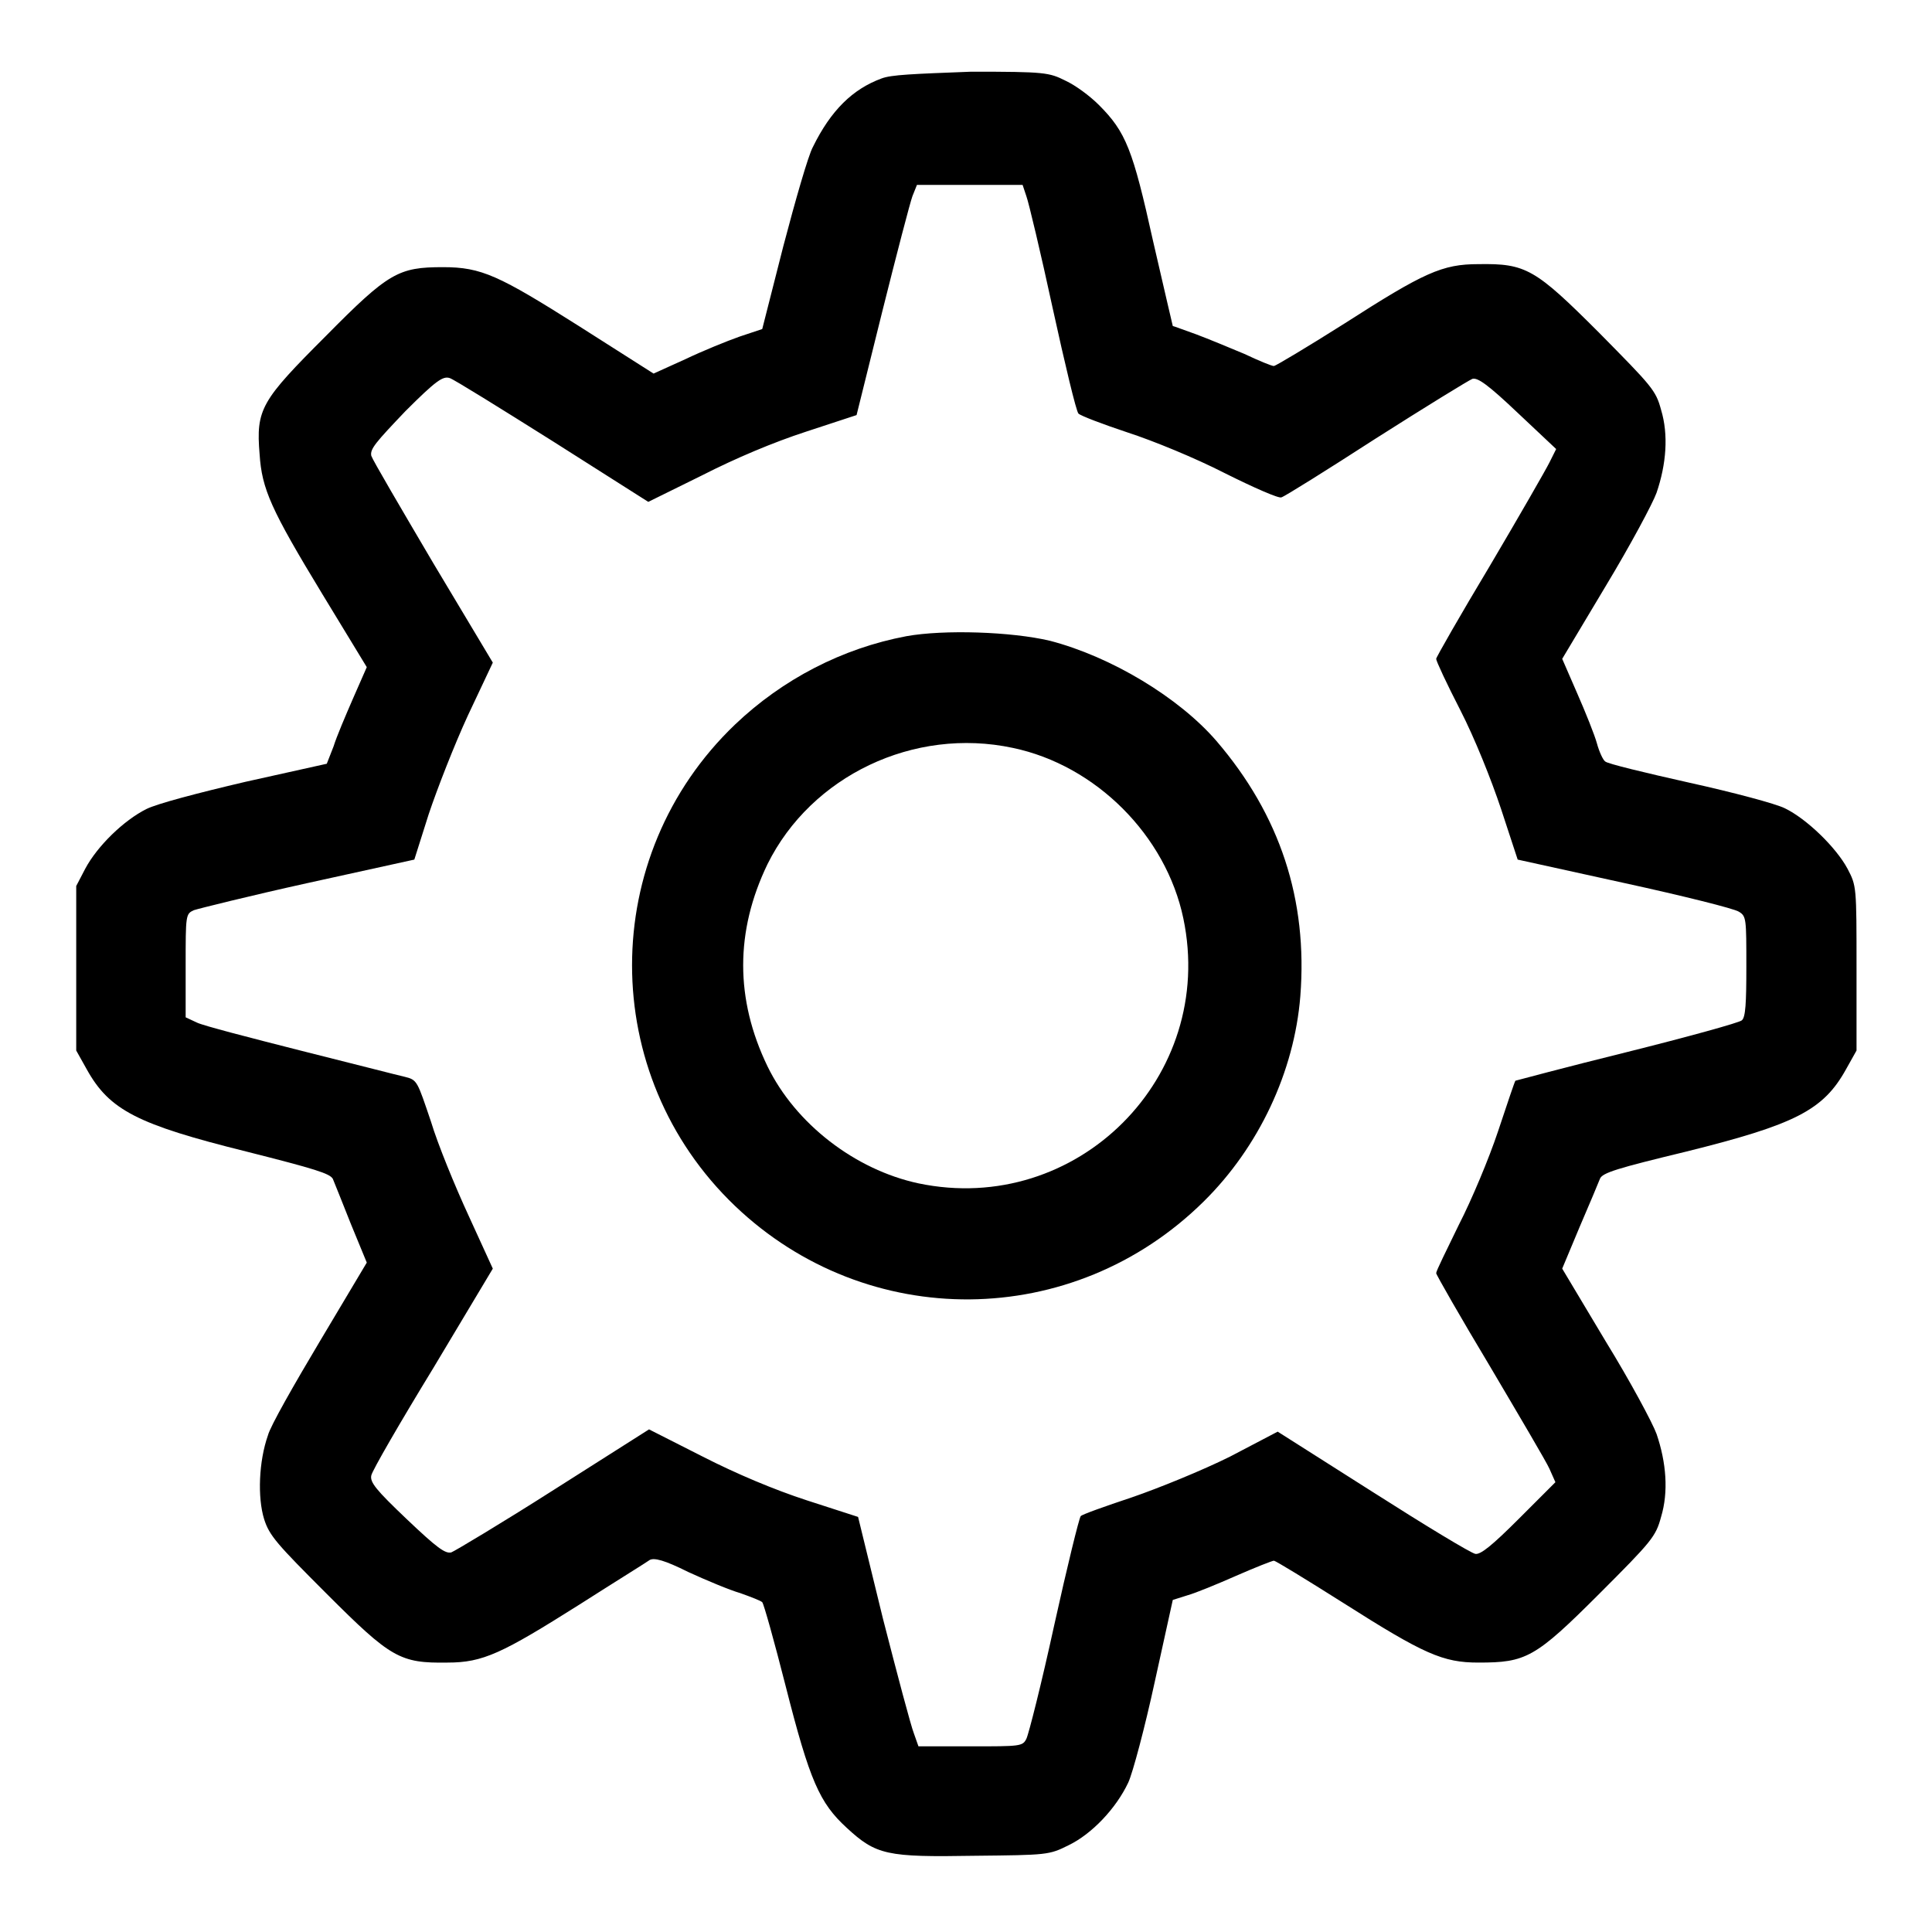
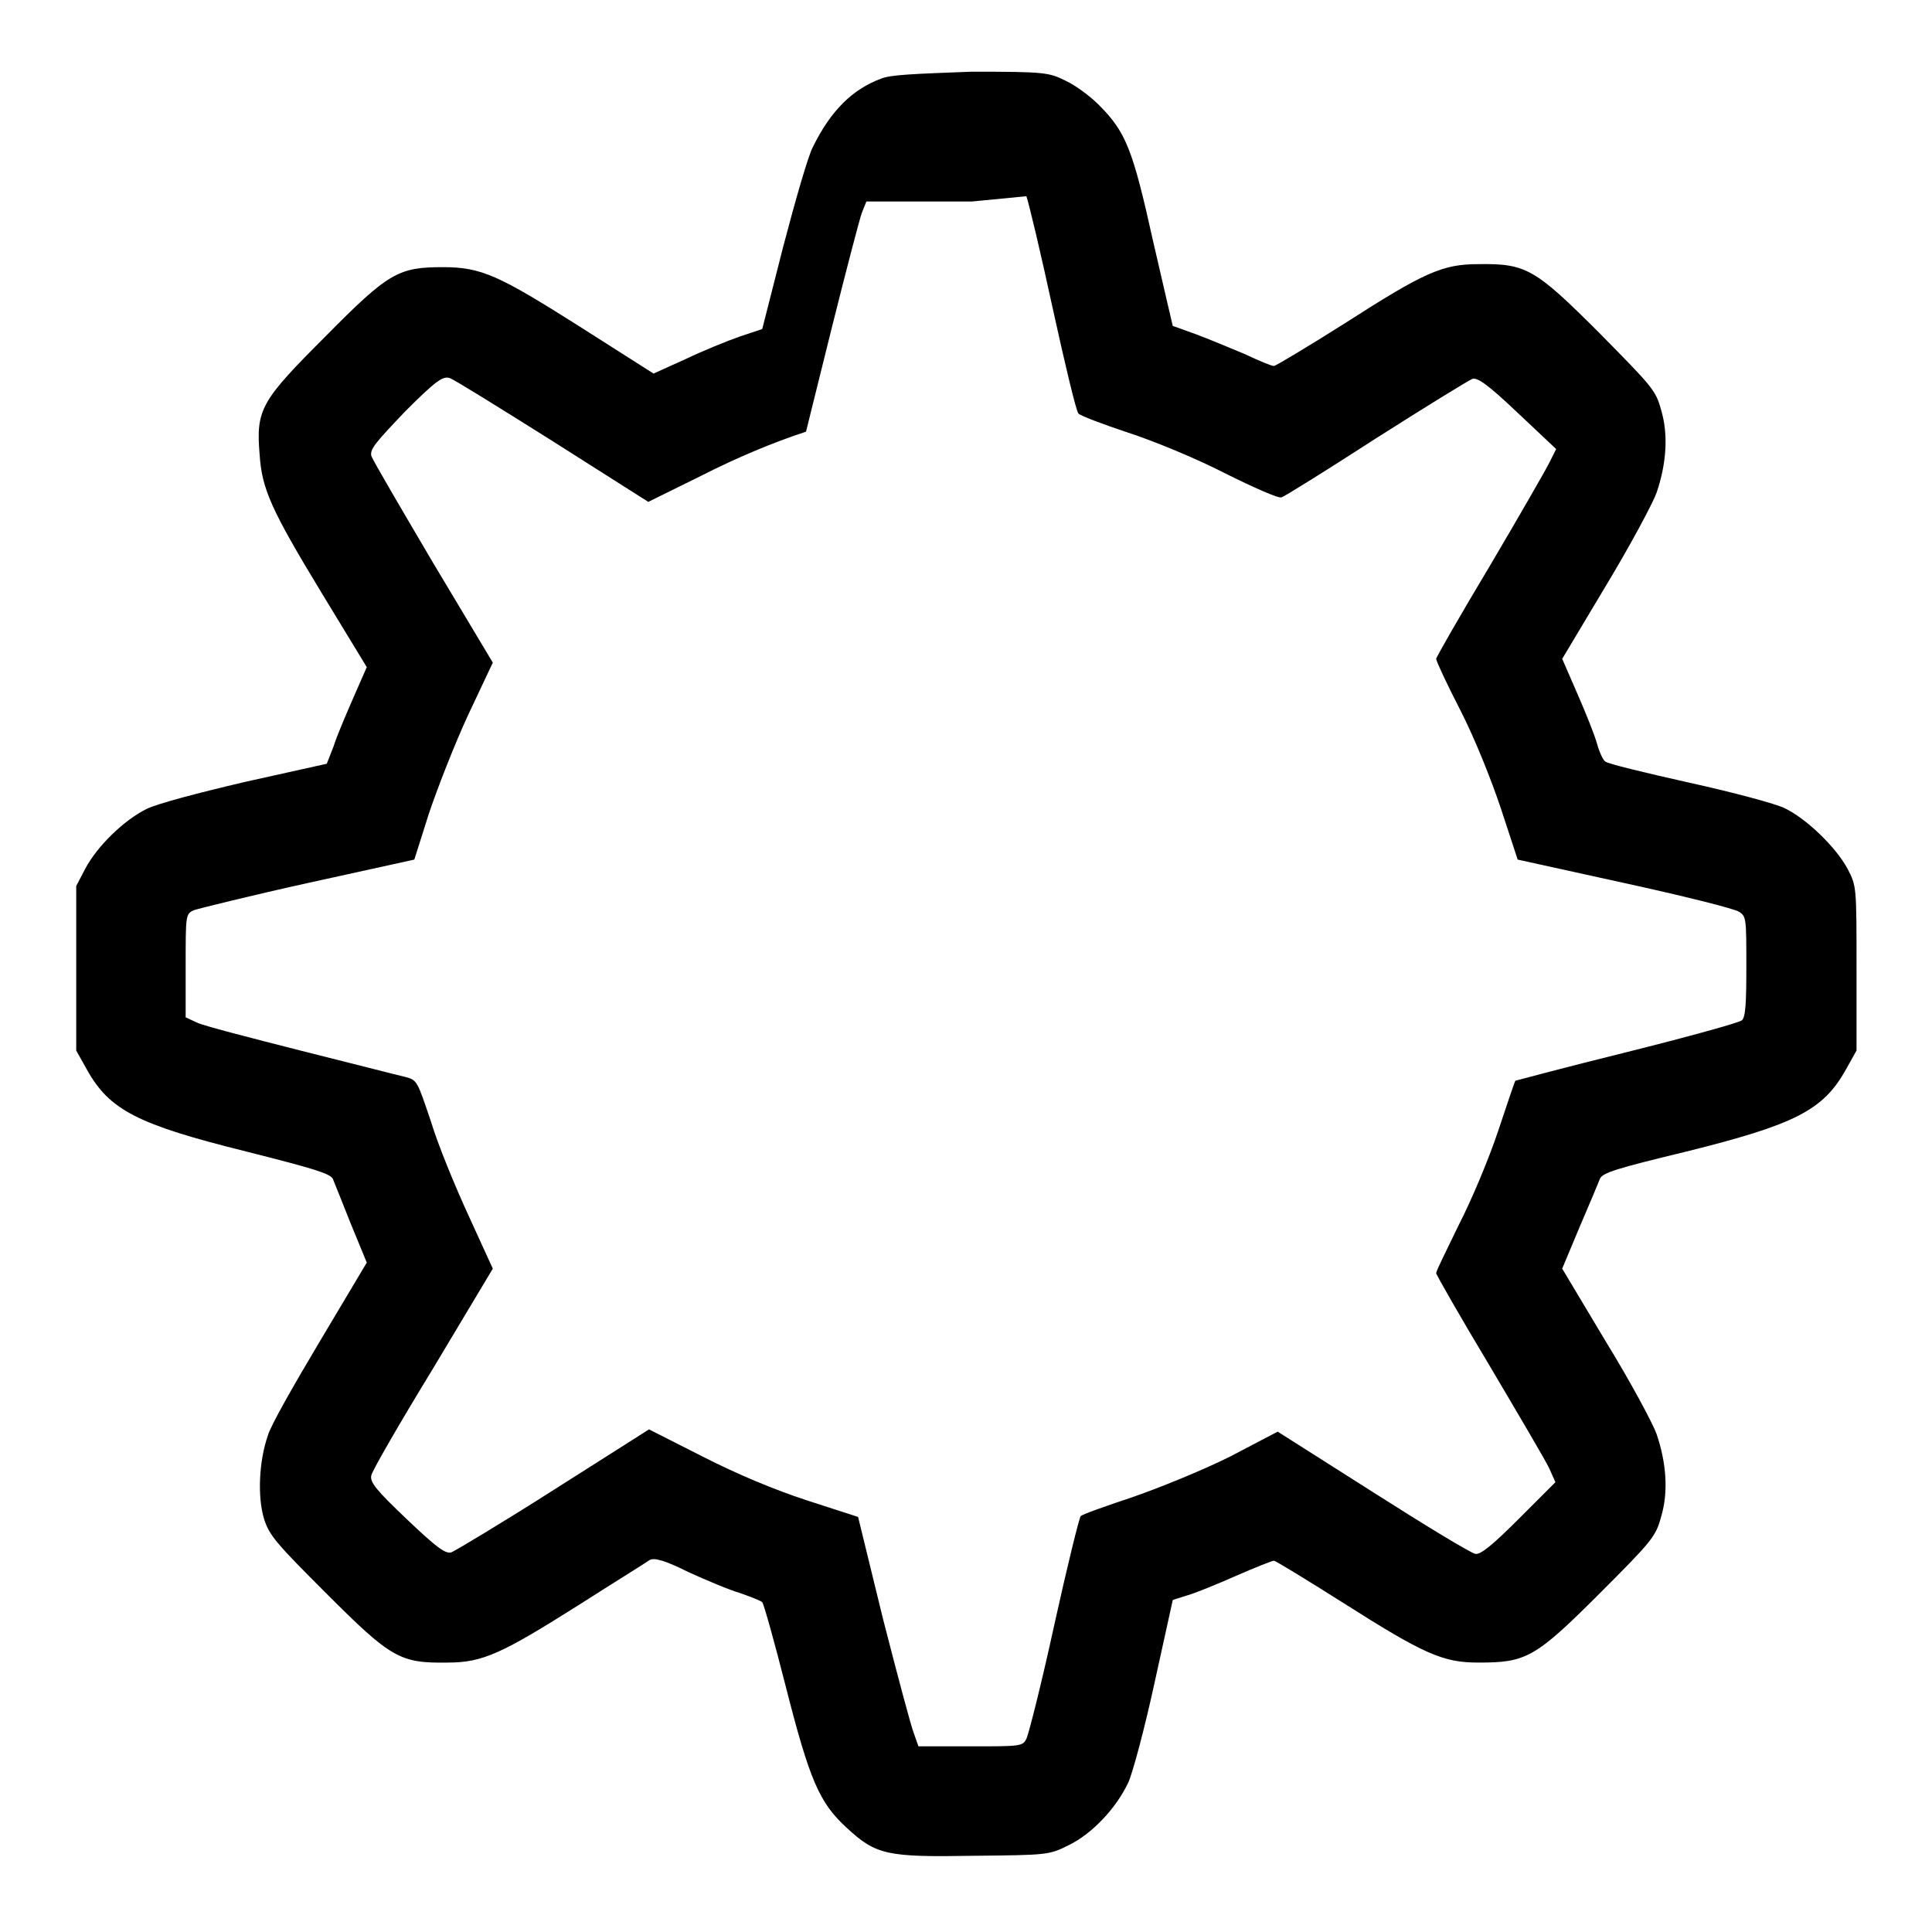
<svg xmlns="http://www.w3.org/2000/svg" version="1.1" x="0px" y="0px" viewBox="0 0 256 256" enable-background="new 0 0 256 256" xml:space="preserve">
  <g>
    <g>
      <g>
-         <path fill="#000000" d="M116.8,10.4c-3.8,1.4-6.7,4.2-9.1,9.1c-0.6,1.1-2.3,7-3.9,13.1l-2.8,11l-3,1c-1.7,0.6-4.9,1.9-7.2,3l-4.2,1.9l-9.9-6.3c-10.6-6.7-12.9-7.8-18-7.8c-5.9,0-7.2,0.7-15.5,9.1c-8.6,8.6-9.3,9.7-8.8,15.7c0.3,4.6,1.5,7.3,8.3,18.5l5.9,9.7l-1.8,4.1c-1,2.3-2.2,5.1-2.6,6.4l-0.9,2.3l-10.8,2.4c-6.4,1.5-11.7,2.9-13.1,3.6c-3,1.5-6.5,4.9-8.1,7.9l-1.2,2.3v10.9v10.9l1.4,2.5c3,5.4,6.7,7.3,21.2,10.9c9.1,2.3,11,2.9,11.4,3.6c0.2,0.5,1.3,3.2,2.4,6l2.1,5.1l-6.2,10.4c-3.4,5.7-6.6,11.3-6.9,12.5c-1.2,3.4-1.4,8.2-0.5,11.1c0.7,2.2,1.7,3.3,8.3,9.9c8.5,8.5,9.7,9.2,16,9.1c4.7,0,7.2-1.2,17.5-7.7c4.7-3,8.9-5.6,9.3-5.9c0.6-0.3,1.9,0,5.1,1.6c2.4,1.1,5.5,2.4,6.9,2.8c1.4,0.5,2.7,1,2.9,1.2c0.2,0.2,1.6,5.2,3.1,11.1c3.2,12.6,4.5,15.5,8.1,18.8c3.9,3.6,5.3,3.9,16.9,3.7c9.7-0.1,9.9-0.1,12.5-1.4c3.1-1.5,6.3-4.9,7.9-8.3c0.6-1.3,2.2-7.3,3.5-13.3l2.4-10.9l1.9-0.6c1.1-0.3,4-1.5,6.5-2.6c2.5-1.1,4.8-2,5-2c0.2,0,4.3,2.5,9.2,5.6c10.7,6.8,13.2,7.9,17.9,7.9c6.3,0,7.5-0.6,16-9.1c7-7,7.5-7.6,8.2-10.2c1-3.3,0.7-7.2-0.6-11c-0.5-1.4-3.5-7-6.7-12.2l-5.8-9.7l2.3-5.5c1.3-3,2.5-5.9,2.7-6.4c0.3-0.8,2.3-1.4,11.4-3.6c14.5-3.6,18.2-5.5,21.2-10.9l1.4-2.5v-10.9c0-10.9,0-10.9-1.2-13.2c-1.5-2.8-5.4-6.6-8.3-8c-1.2-0.6-6.8-2.1-12.7-3.4c-5.8-1.3-10.8-2.5-11.1-2.8c-0.3-0.2-0.8-1.3-1.1-2.4c-0.3-1.1-1.5-4.1-2.6-6.6l-2-4.6l5.8-9.7c3.2-5.3,6.2-10.9,6.7-12.3c1.3-3.8,1.6-7.7,0.6-11c-0.7-2.6-1.2-3.1-8.2-10.2c-8.5-8.5-9.7-9.2-16-9.1c-4.8,0-7.2,1.1-17.8,7.9c-4.9,3.1-9.1,5.6-9.3,5.6c-0.3,0-2-0.7-3.9-1.6c-1.9-0.8-4.8-2-6.4-2.6c-1.7-0.6-3-1.1-3.1-1.1c0,0-1.2-5.1-2.6-11.2c-2.7-12.2-3.6-14.5-7.2-18.1c-1.2-1.2-3.1-2.6-4.4-3.2c-2.2-1.1-2.7-1.2-12.5-1.2C120.9,9.8,118.1,9.9,116.8,10.4z M136,26c0.3,0.8,1.9,7.5,3.5,14.9c1.6,7.3,3.1,13.6,3.4,13.9c0.3,0.3,3.2,1.4,6.5,2.5c3.4,1.1,9,3.4,12.9,5.4c3.8,1.9,7.2,3.4,7.5,3.2c0.4-0.1,6-3.6,12.5-7.8c6.6-4.2,12.3-7.7,12.8-7.9c0.7-0.2,2.1,0.8,6,4.5l5.1,4.8l-0.9,1.8c-0.5,1-4,7.1-7.9,13.7c-3.9,6.5-7.1,12.1-7.1,12.3c0,0.3,1.4,3.3,3.2,6.8c1.9,3.7,4.1,9.2,5.4,13.1l2.2,6.7l14.1,3.1c7.8,1.7,14.6,3.4,15.2,3.8c1,0.6,1,0.9,1,7.3c0,4.8-0.1,6.7-0.6,7.1c-0.3,0.3-7.2,2.2-15.2,4.2c-8.1,2-14.8,3.8-14.8,3.8c-0.1,0.1-1.1,3.1-2.3,6.7c-1.2,3.6-3.5,9.1-5.2,12.4c-1.6,3.3-3,6.1-3,6.4c0,0.2,3.2,5.8,7.1,12.3c3.9,6.6,7.5,12.7,7.9,13.6l0.8,1.8l-4.8,4.8c-3.6,3.6-5.1,4.8-5.8,4.7c-0.6-0.1-6.7-3.8-13.6-8.2l-12.6-8L163,193c-3.6,1.8-9.5,4.2-13,5.4c-3.6,1.2-6.7,2.3-6.8,2.5c-0.2,0.2-1.8,6.7-3.5,14.4c-1.7,7.8-3.4,14.5-3.7,15.1c-0.5,1-0.8,1-7.4,1h-6.9l-0.6-1.7c-0.4-1-2.2-7.8-4.1-15.2l-3.3-13.5l-6.8-2.2c-4.3-1.4-9.3-3.5-13.8-5.8l-7.1-3.6l-12.6,8c-6.9,4.4-13.1,8.1-13.6,8.3c-0.8,0.2-1.9-0.6-5.9-4.4c-4.1-3.9-4.9-4.9-4.7-5.8c0.1-0.6,3.8-7,8.2-14.2l7.9-13.2l-3.2-7c-1.8-3.9-4.1-9.5-5-12.5c-1.8-5.3-1.8-5.5-3.4-5.9c-0.9-0.2-7.1-1.8-13.9-3.5c-6.7-1.7-12.9-3.3-13.7-3.7l-1.5-0.7v-6.8c0-6.8,0-6.9,1.1-7.4c0.6-0.2,7.4-1.9,15.1-3.6l14.1-3.1l1.9-6c1.1-3.3,3.4-9.2,5.2-13.1l3.3-7l-7.9-13.2c-4.3-7.3-8-13.6-8.2-14.2c-0.2-0.9,0.6-1.8,4.5-5.9c4.1-4.1,5-4.7,5.9-4.4c0.6,0.2,6.7,4,13.7,8.4l12.6,8L93,63c4.5-2.3,9.5-4.4,13.8-5.8l6.7-2.2l3.4-13.7c1.9-7.6,3.7-14.5,4-15.3l0.6-1.5h7h7L136,26z" />
-         <path fill="#000000" d="M120.1,84.3c-8.5,1.6-16.4,5.7-22.7,11.7c-18.2,17.4-18.2,46.4,0,63.8c17.5,16.7,44.8,16.5,62.1-0.6c7.3-7.2,12-17.2,12.8-27.2c1-12.8-2.7-24-11.1-33.8c-5-5.8-14-11.2-22.1-13.3C134,83.7,125.1,83.4,120.1,84.3z M134.2,99.1c11,2.3,20.3,11.6,22.6,22.6c4.4,21-14.1,39.5-35.1,35.1c-8.4-1.8-16.3-7.9-20-15.5c-4.3-8.9-4.3-17.9,0-26.8C107.5,102.8,121.1,96.3,134.2,99.1z" />
+         <path fill="#000000" d="M116.8,10.4c-3.8,1.4-6.7,4.2-9.1,9.1c-0.6,1.1-2.3,7-3.9,13.1l-2.8,11l-3,1c-1.7,0.6-4.9,1.9-7.2,3l-4.2,1.9l-9.9-6.3c-10.6-6.7-12.9-7.8-18-7.8c-5.9,0-7.2,0.7-15.5,9.1c-8.6,8.6-9.3,9.7-8.8,15.7c0.3,4.6,1.5,7.3,8.3,18.5l5.9,9.7l-1.8,4.1c-1,2.3-2.2,5.1-2.6,6.4l-0.9,2.3l-10.8,2.4c-6.4,1.5-11.7,2.9-13.1,3.6c-3,1.5-6.5,4.9-8.1,7.9l-1.2,2.3v10.9v10.9l1.4,2.5c3,5.4,6.7,7.3,21.2,10.9c9.1,2.3,11,2.9,11.4,3.6c0.2,0.5,1.3,3.2,2.4,6l2.1,5.1l-6.2,10.4c-3.4,5.7-6.6,11.3-6.9,12.5c-1.2,3.4-1.4,8.2-0.5,11.1c0.7,2.2,1.7,3.3,8.3,9.9c8.5,8.5,9.7,9.2,16,9.1c4.7,0,7.2-1.2,17.5-7.7c4.7-3,8.9-5.6,9.3-5.9c0.6-0.3,1.9,0,5.1,1.6c2.4,1.1,5.5,2.4,6.9,2.8c1.4,0.5,2.7,1,2.9,1.2c0.2,0.2,1.6,5.2,3.1,11.1c3.2,12.6,4.5,15.5,8.1,18.8c3.9,3.6,5.3,3.9,16.9,3.7c9.7-0.1,9.9-0.1,12.5-1.4c3.1-1.5,6.3-4.9,7.9-8.3c0.6-1.3,2.2-7.3,3.5-13.3l2.4-10.9l1.9-0.6c1.1-0.3,4-1.5,6.5-2.6c2.5-1.1,4.8-2,5-2c0.2,0,4.3,2.5,9.2,5.6c10.7,6.8,13.2,7.9,17.9,7.9c6.3,0,7.5-0.6,16-9.1c7-7,7.5-7.6,8.2-10.2c1-3.3,0.7-7.2-0.6-11c-0.5-1.4-3.5-7-6.7-12.2l-5.8-9.7l2.3-5.5c1.3-3,2.5-5.9,2.7-6.4c0.3-0.8,2.3-1.4,11.4-3.6c14.5-3.6,18.2-5.5,21.2-10.9l1.4-2.5v-10.9c0-10.9,0-10.9-1.2-13.2c-1.5-2.8-5.4-6.6-8.3-8c-1.2-0.6-6.8-2.1-12.7-3.4c-5.8-1.3-10.8-2.5-11.1-2.8c-0.3-0.2-0.8-1.3-1.1-2.4c-0.3-1.1-1.5-4.1-2.6-6.6l-2-4.6l5.8-9.7c3.2-5.3,6.2-10.9,6.7-12.3c1.3-3.8,1.6-7.7,0.6-11c-0.7-2.6-1.2-3.1-8.2-10.2c-8.5-8.5-9.7-9.2-16-9.1c-4.8,0-7.2,1.1-17.8,7.9c-4.9,3.1-9.1,5.6-9.3,5.6c-0.3,0-2-0.7-3.9-1.6c-1.9-0.8-4.8-2-6.4-2.6c-1.7-0.6-3-1.1-3.1-1.1c0,0-1.2-5.1-2.6-11.2c-2.7-12.2-3.6-14.5-7.2-18.1c-1.2-1.2-3.1-2.6-4.4-3.2c-2.2-1.1-2.7-1.2-12.5-1.2C120.9,9.8,118.1,9.9,116.8,10.4z M136,26c0.3,0.8,1.9,7.5,3.5,14.9c1.6,7.3,3.1,13.6,3.4,13.9c0.3,0.3,3.2,1.4,6.5,2.5c3.4,1.1,9,3.4,12.9,5.4c3.8,1.9,7.2,3.4,7.5,3.2c0.4-0.1,6-3.6,12.5-7.8c6.6-4.2,12.3-7.7,12.8-7.9c0.7-0.2,2.1,0.8,6,4.5l5.1,4.8l-0.9,1.8c-0.5,1-4,7.1-7.9,13.7c-3.9,6.5-7.1,12.1-7.1,12.3c0,0.3,1.4,3.3,3.2,6.8c1.9,3.7,4.1,9.2,5.4,13.1l2.2,6.7l14.1,3.1c7.8,1.7,14.6,3.4,15.2,3.8c1,0.6,1,0.9,1,7.3c0,4.8-0.1,6.7-0.6,7.1c-0.3,0.3-7.2,2.2-15.2,4.2c-8.1,2-14.8,3.8-14.8,3.8c-0.1,0.1-1.1,3.1-2.3,6.7c-1.2,3.6-3.5,9.1-5.2,12.4c-1.6,3.3-3,6.1-3,6.4c0,0.2,3.2,5.8,7.1,12.3c3.9,6.6,7.5,12.7,7.9,13.6l0.8,1.8l-4.8,4.8c-3.6,3.6-5.1,4.8-5.8,4.7c-0.6-0.1-6.7-3.8-13.6-8.2l-12.6-8L163,193c-3.6,1.8-9.5,4.2-13,5.4c-3.6,1.2-6.7,2.3-6.8,2.5c-0.2,0.2-1.8,6.7-3.5,14.4c-1.7,7.8-3.4,14.5-3.7,15.1c-0.5,1-0.8,1-7.4,1h-6.9l-0.6-1.7c-0.4-1-2.2-7.8-4.1-15.2l-3.3-13.5l-6.8-2.2c-4.3-1.4-9.3-3.5-13.8-5.8l-7.1-3.6l-12.6,8c-6.9,4.4-13.1,8.1-13.6,8.3c-0.8,0.2-1.9-0.6-5.9-4.4c-4.1-3.9-4.9-4.9-4.7-5.8c0.1-0.6,3.8-7,8.2-14.2l7.9-13.2l-3.2-7c-1.8-3.9-4.1-9.5-5-12.5c-1.8-5.3-1.8-5.5-3.4-5.9c-0.9-0.2-7.1-1.8-13.9-3.5c-6.7-1.7-12.9-3.3-13.7-3.7l-1.5-0.7v-6.8c0-6.8,0-6.9,1.1-7.4c0.6-0.2,7.4-1.9,15.1-3.6l14.1-3.1l1.9-6c1.1-3.3,3.4-9.2,5.2-13.1l3.3-7l-7.9-13.2c-4.3-7.3-8-13.6-8.2-14.2c-0.2-0.9,0.6-1.8,4.5-5.9c4.1-4.1,5-4.7,5.9-4.4c0.6,0.2,6.7,4,13.7,8.4l12.6,8L93,63c4.5-2.3,9.5-4.4,13.8-5.8l3.4-13.7c1.9-7.6,3.7-14.5,4-15.3l0.6-1.5h7h7L136,26z" />
      </g>
    </g>
  </g>
</svg>